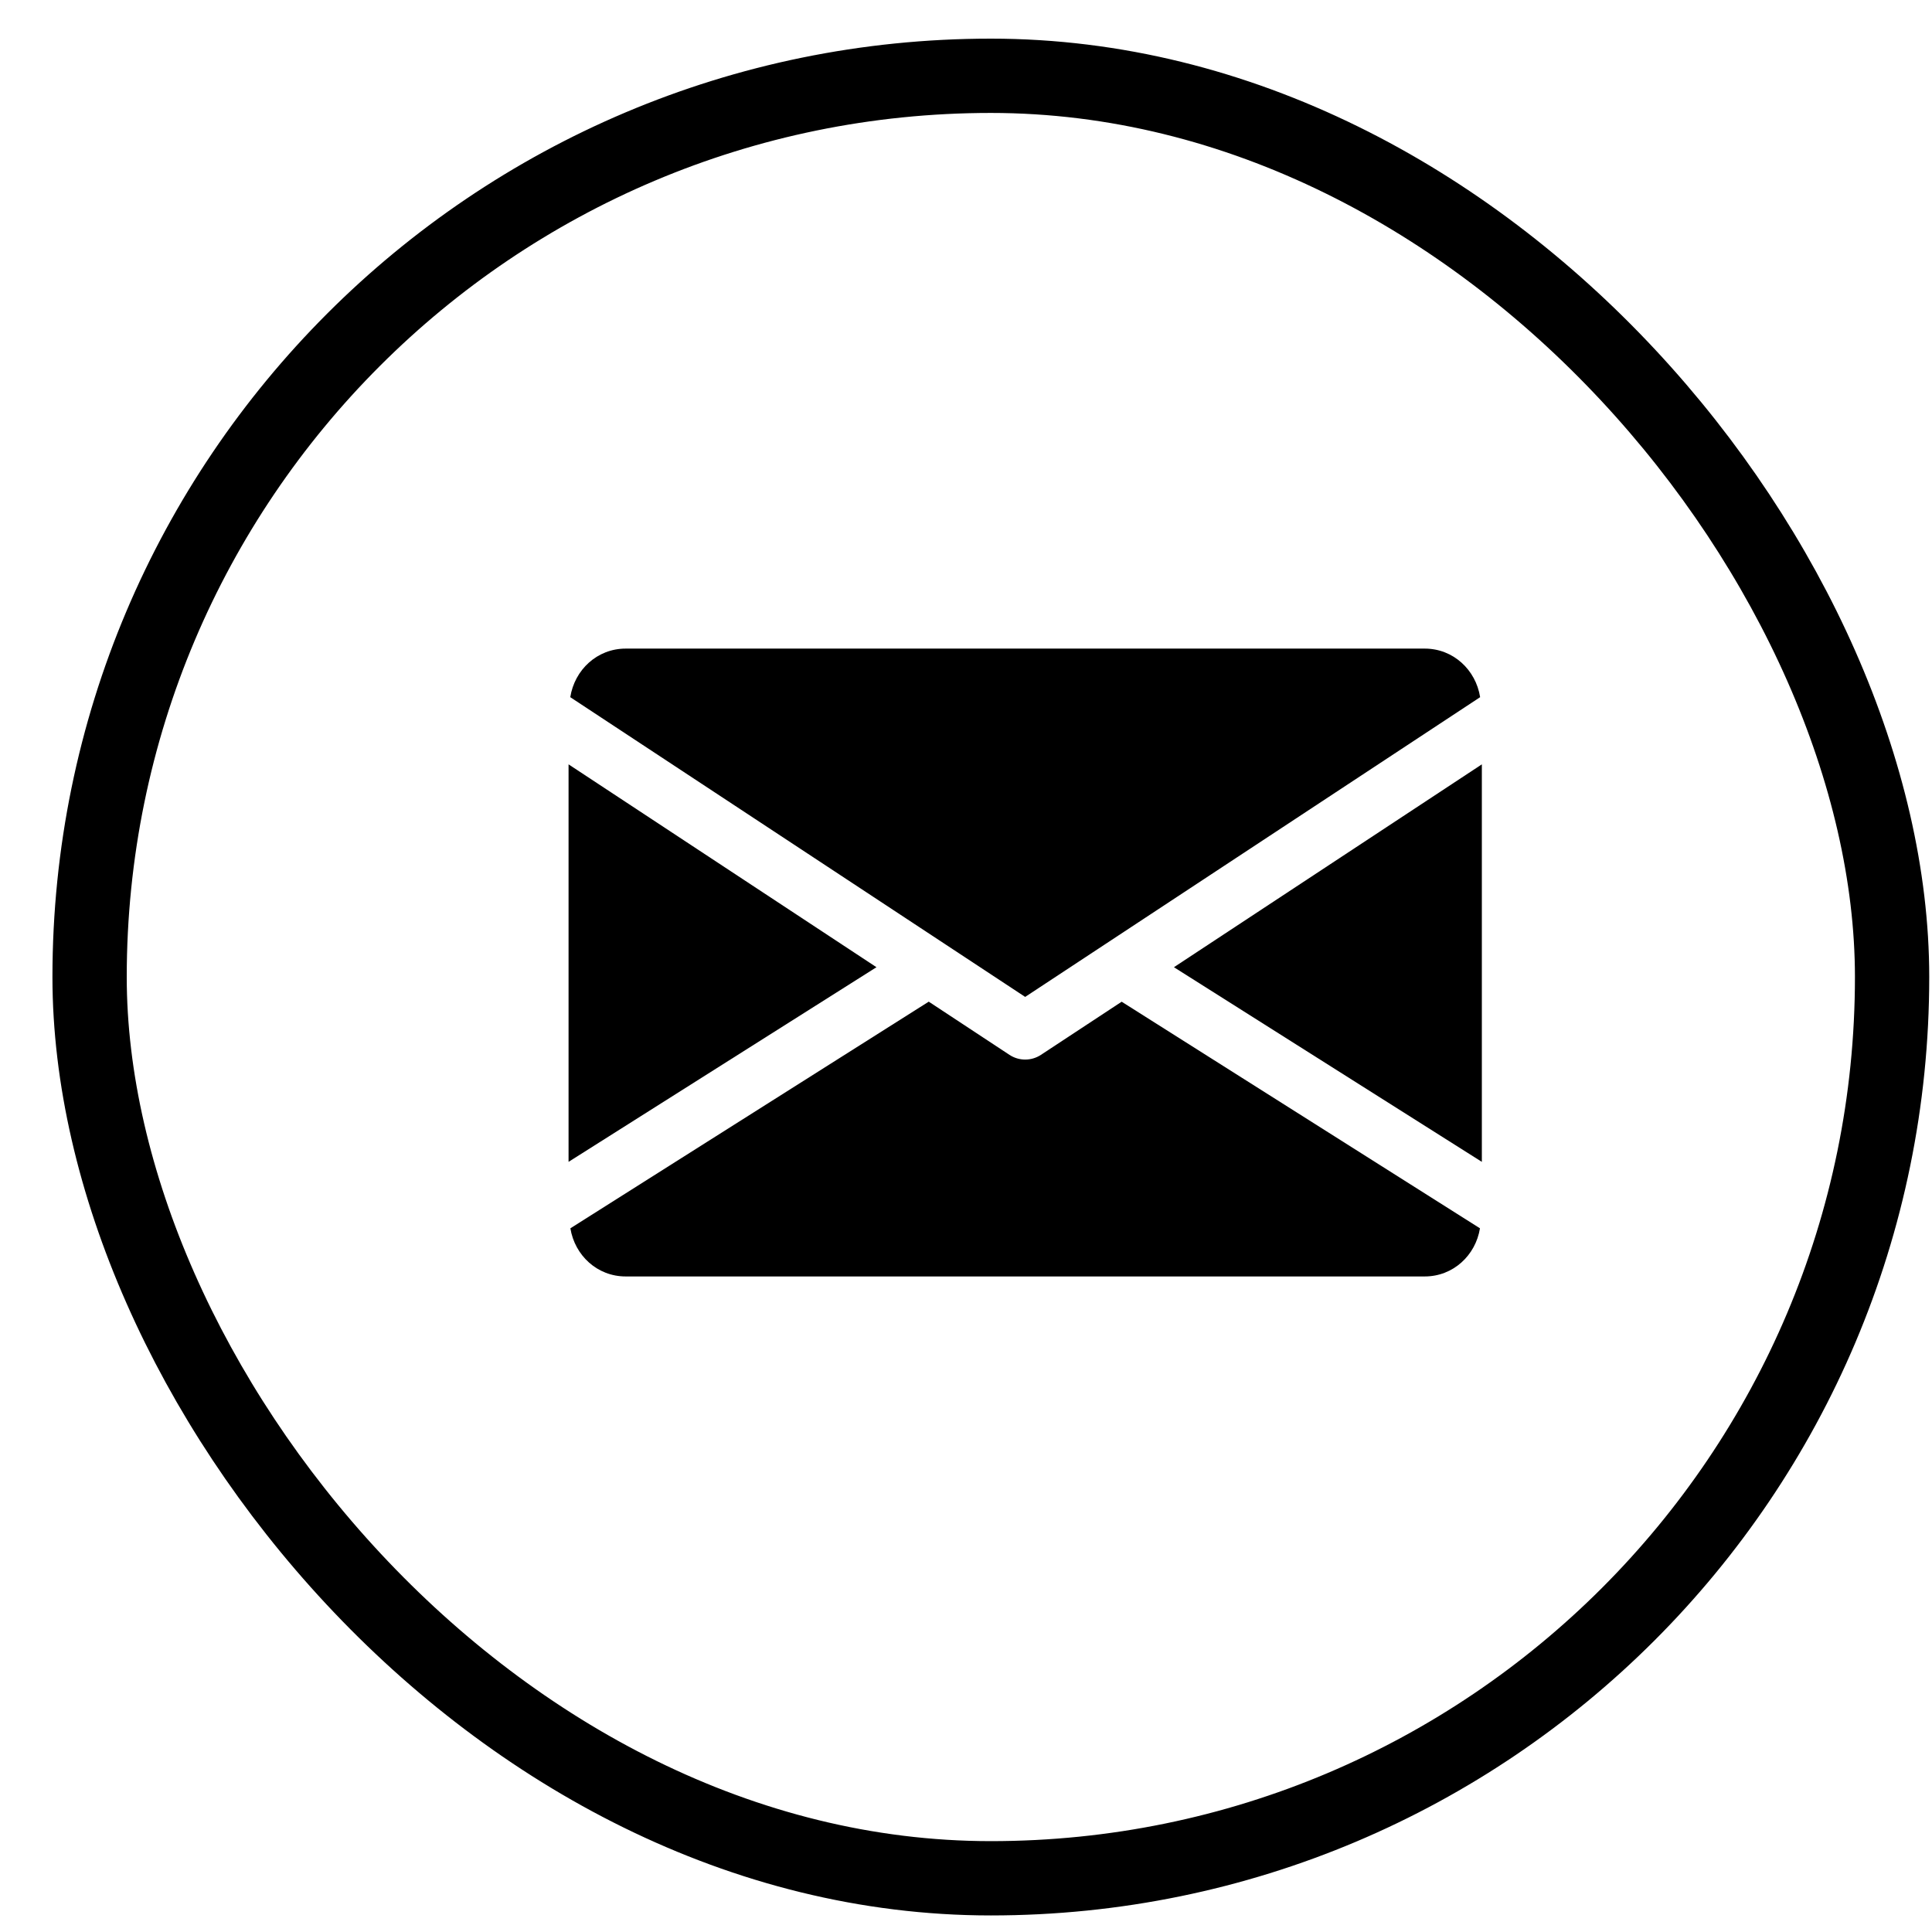
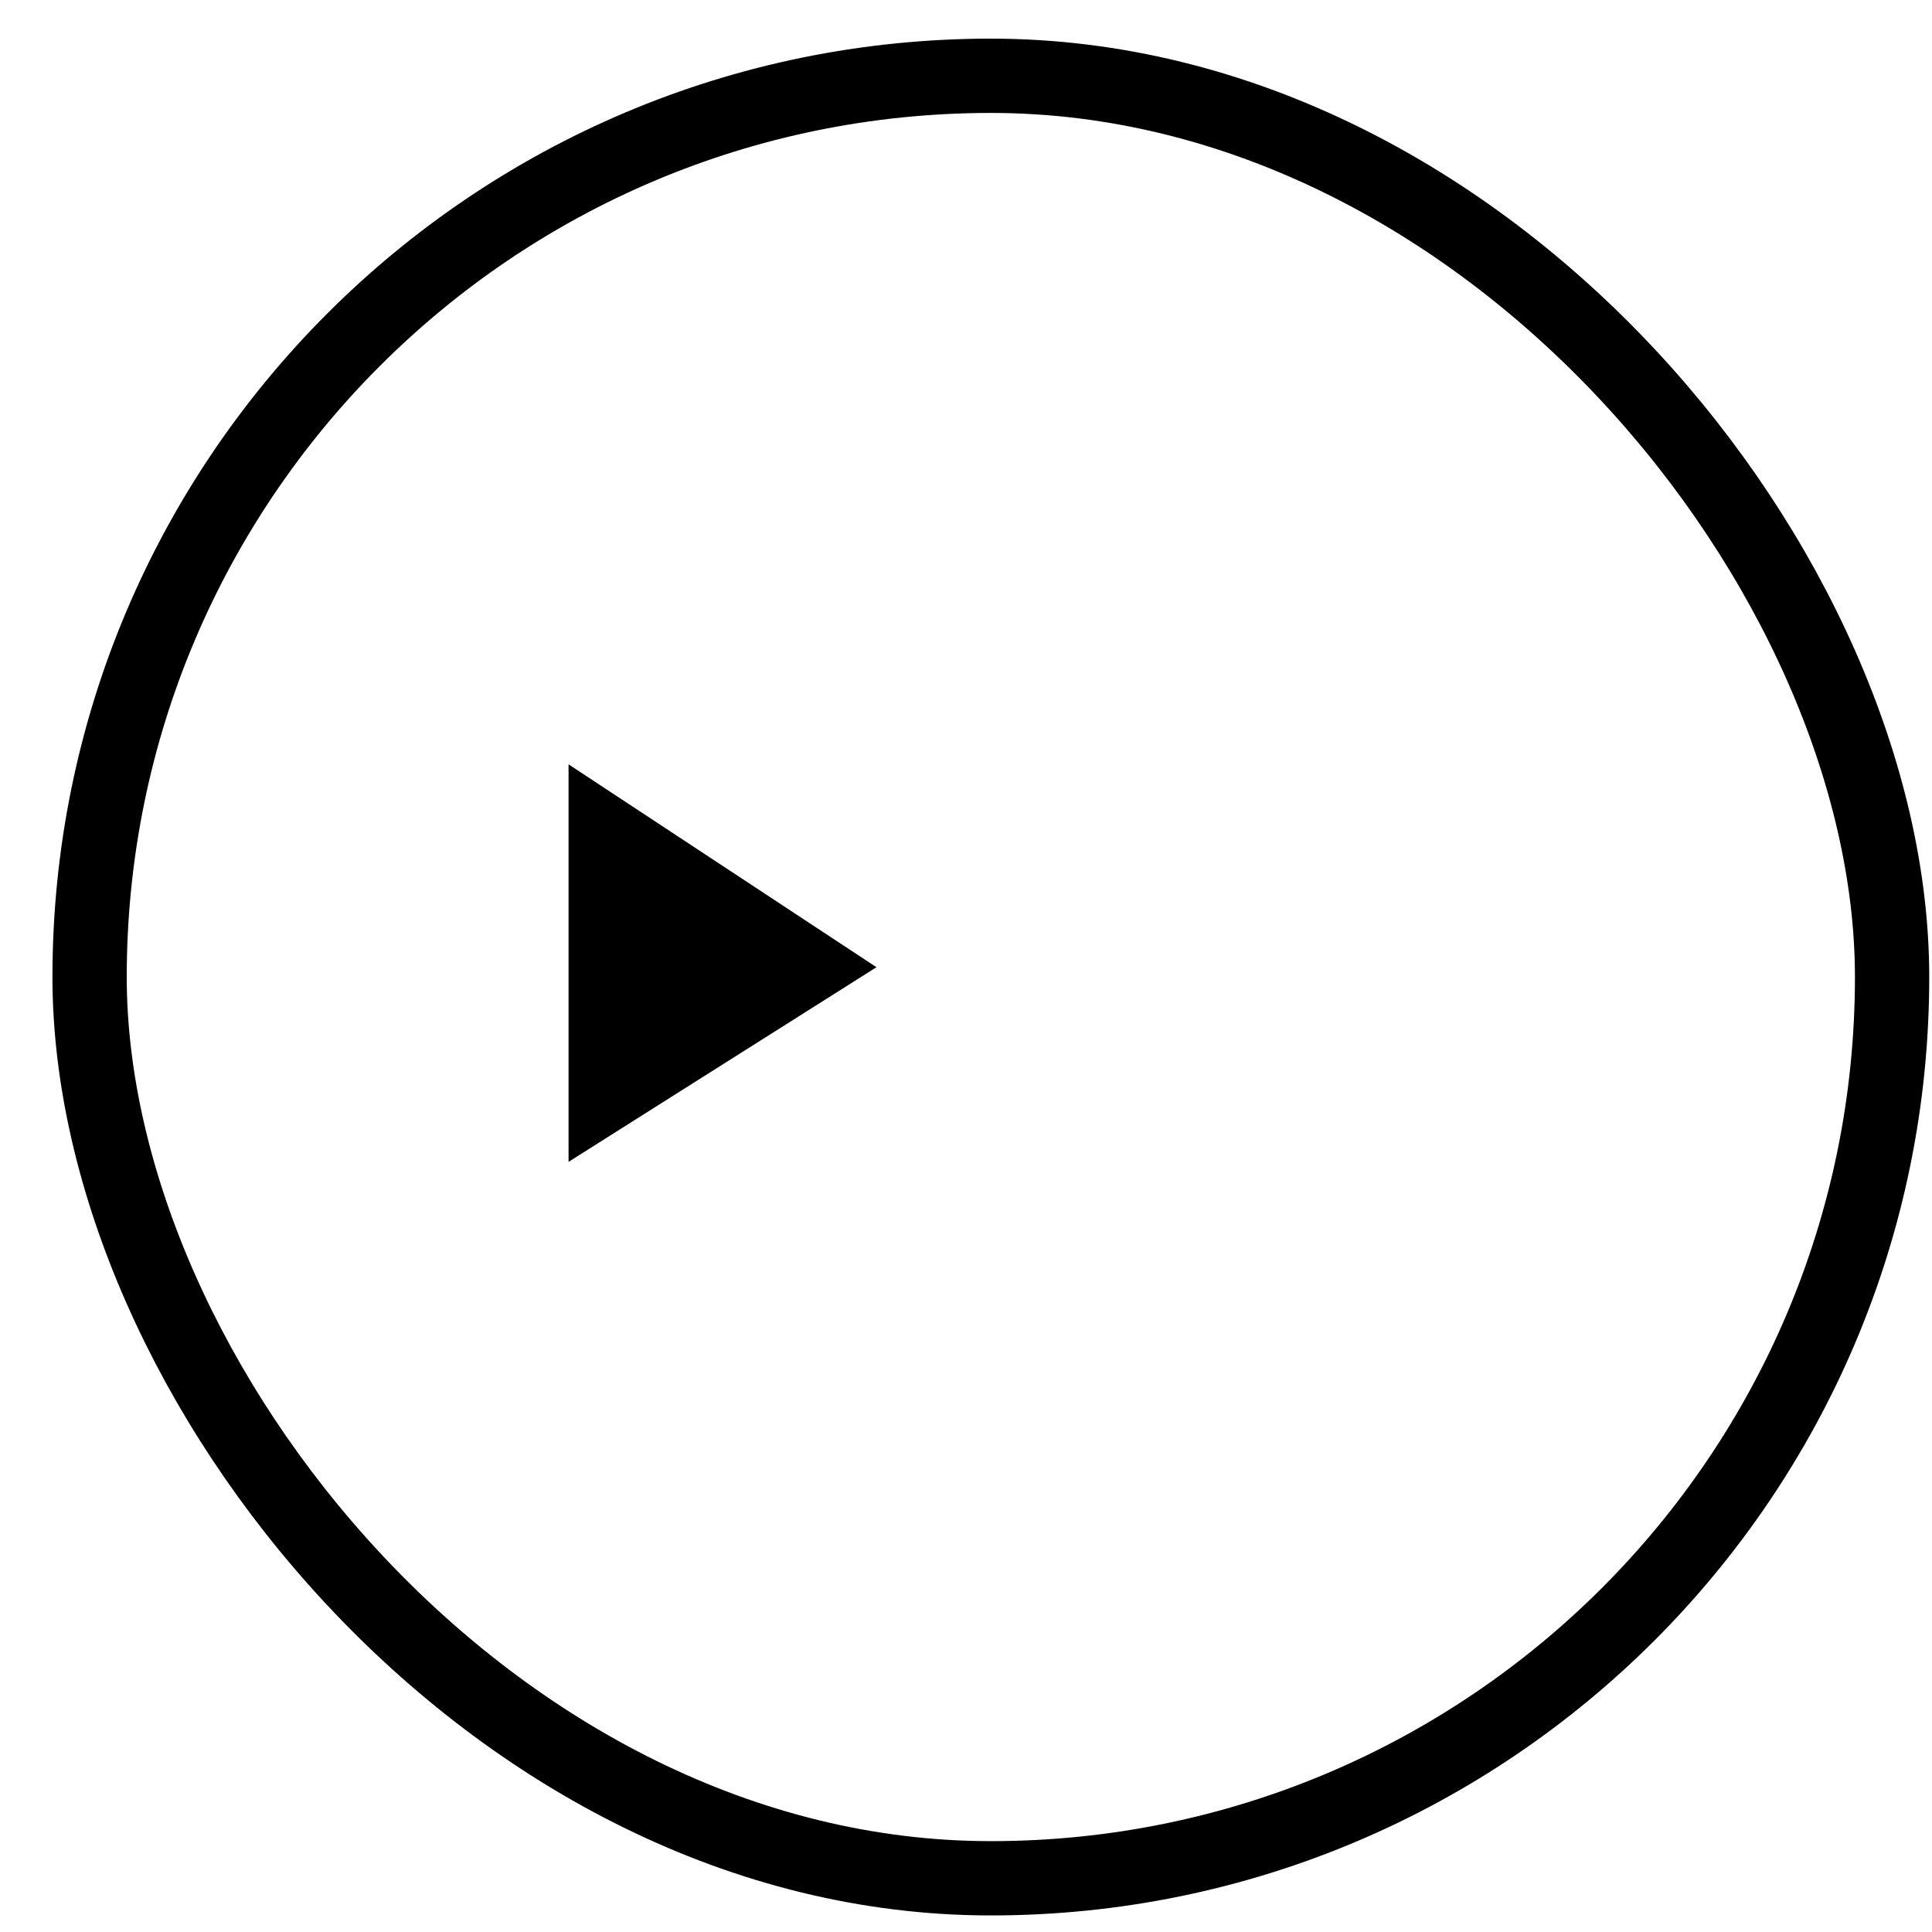
<svg xmlns="http://www.w3.org/2000/svg" width="35px" height="35px" viewBox="0 0 35 35" version="1.1">
  <title>Group 18</title>
  <g id="Mobiel" stroke="none" stroke-width="1" fill="none" fill-rule="evenodd">
    <g id="Detail" transform="translate(-40, -1634)">
      <g id="Group-18" transform="translate(40.95, 1634.7)">
        <rect id="Rectangle-Copy-26" stroke="#000000" stroke-width="1.346" x="0.673" y="0.673" width="32.654" height="32.654" rx="16.327" />
        <g id="Group-17" transform="translate(9.35, 11.05)" fill="#000000" fill-rule="nonzero">
-           <polygon id="Path" points="10.967 5.772 16.545 9.298 16.545 2.097" />
          <polygon id="Path" points="6.92779167e-14 2.097 6.92779167e-14 9.298 5.578 5.772" />
-           <path d="M15.511,-7.81597009e-14 L1.034,-7.81597009e-14 C0.518,-7.81597009e-14 0.109,0.385 0.031,0.88 L8.272,6.31 L16.514,0.88 C16.436,0.385 16.027,-7.81597009e-14 15.511,-7.81597009e-14 Z" id="Path" />
-           <path d="M10.02,6.397 L8.557,7.36 C8.47,7.417 8.372,7.445 8.272,7.445 C8.173,7.445 8.075,7.417 7.988,7.36 L6.525,6.396 L0.033,10.502 C0.113,10.993 0.52,11.374 1.034,11.374 L15.511,11.374 C16.024,11.374 16.432,10.993 16.511,10.502 L10.02,6.397 Z" id="Path" />
        </g>
      </g>
    </g>
  </g>
</svg>